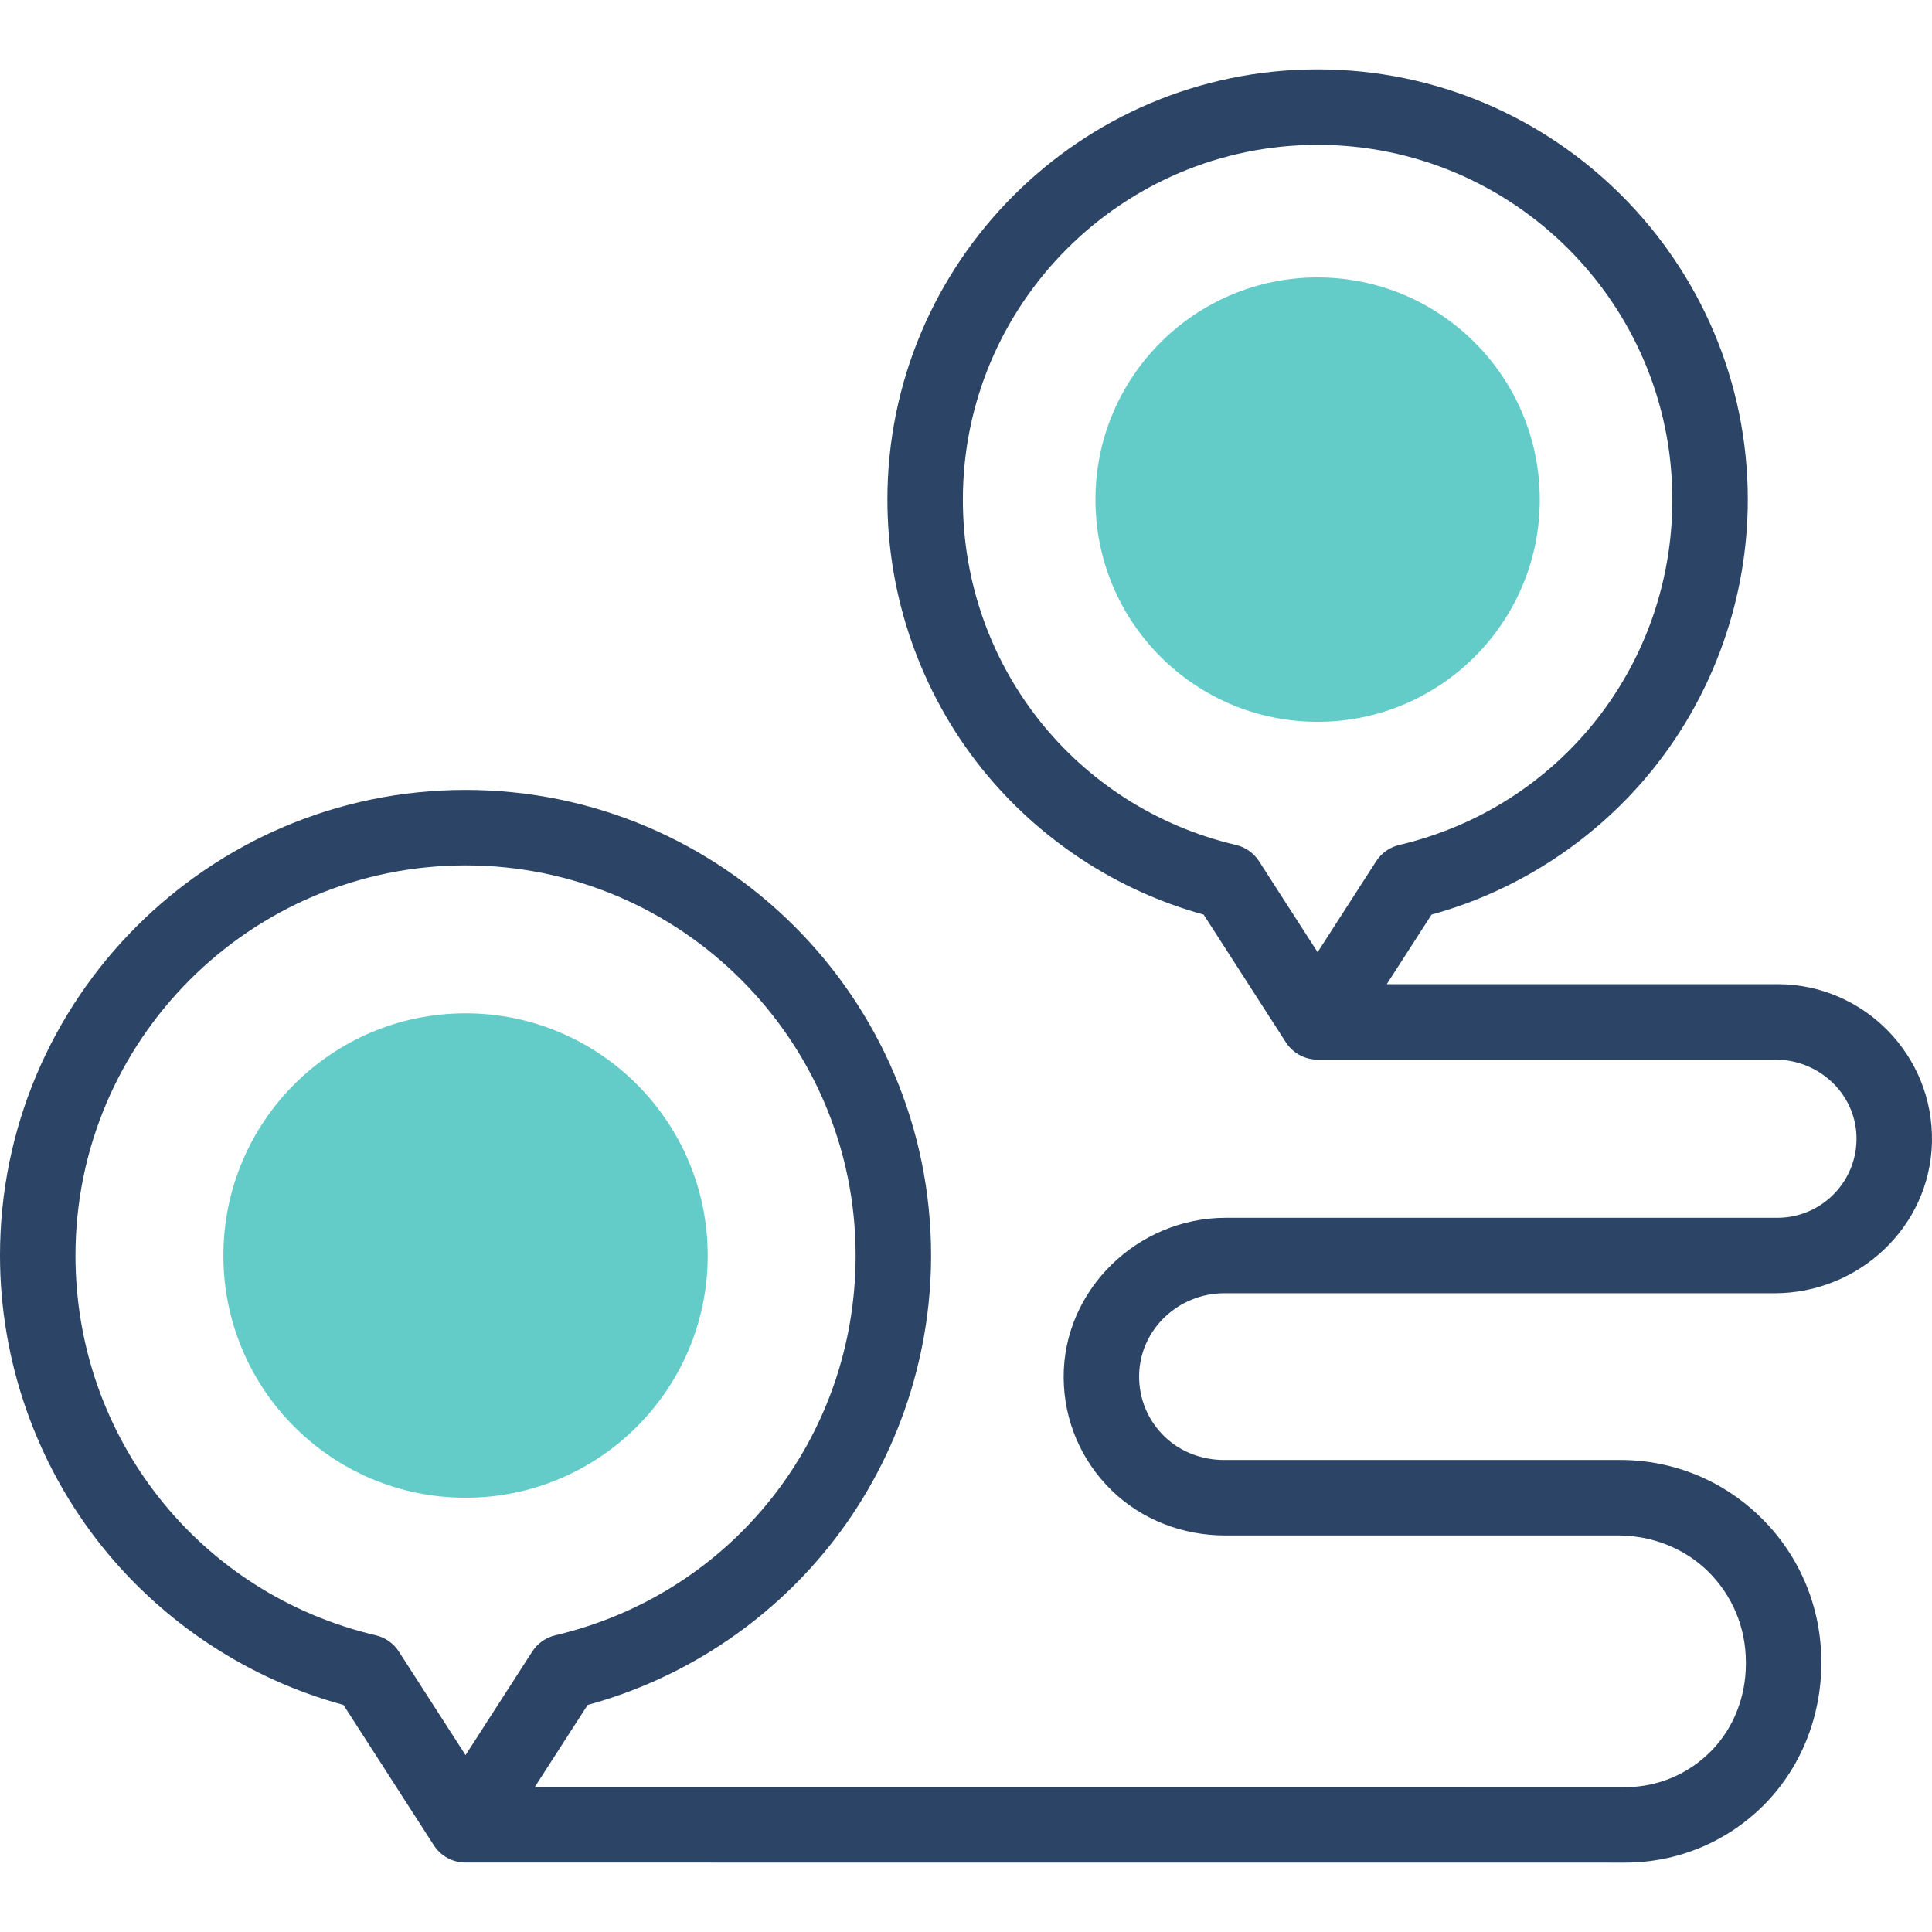
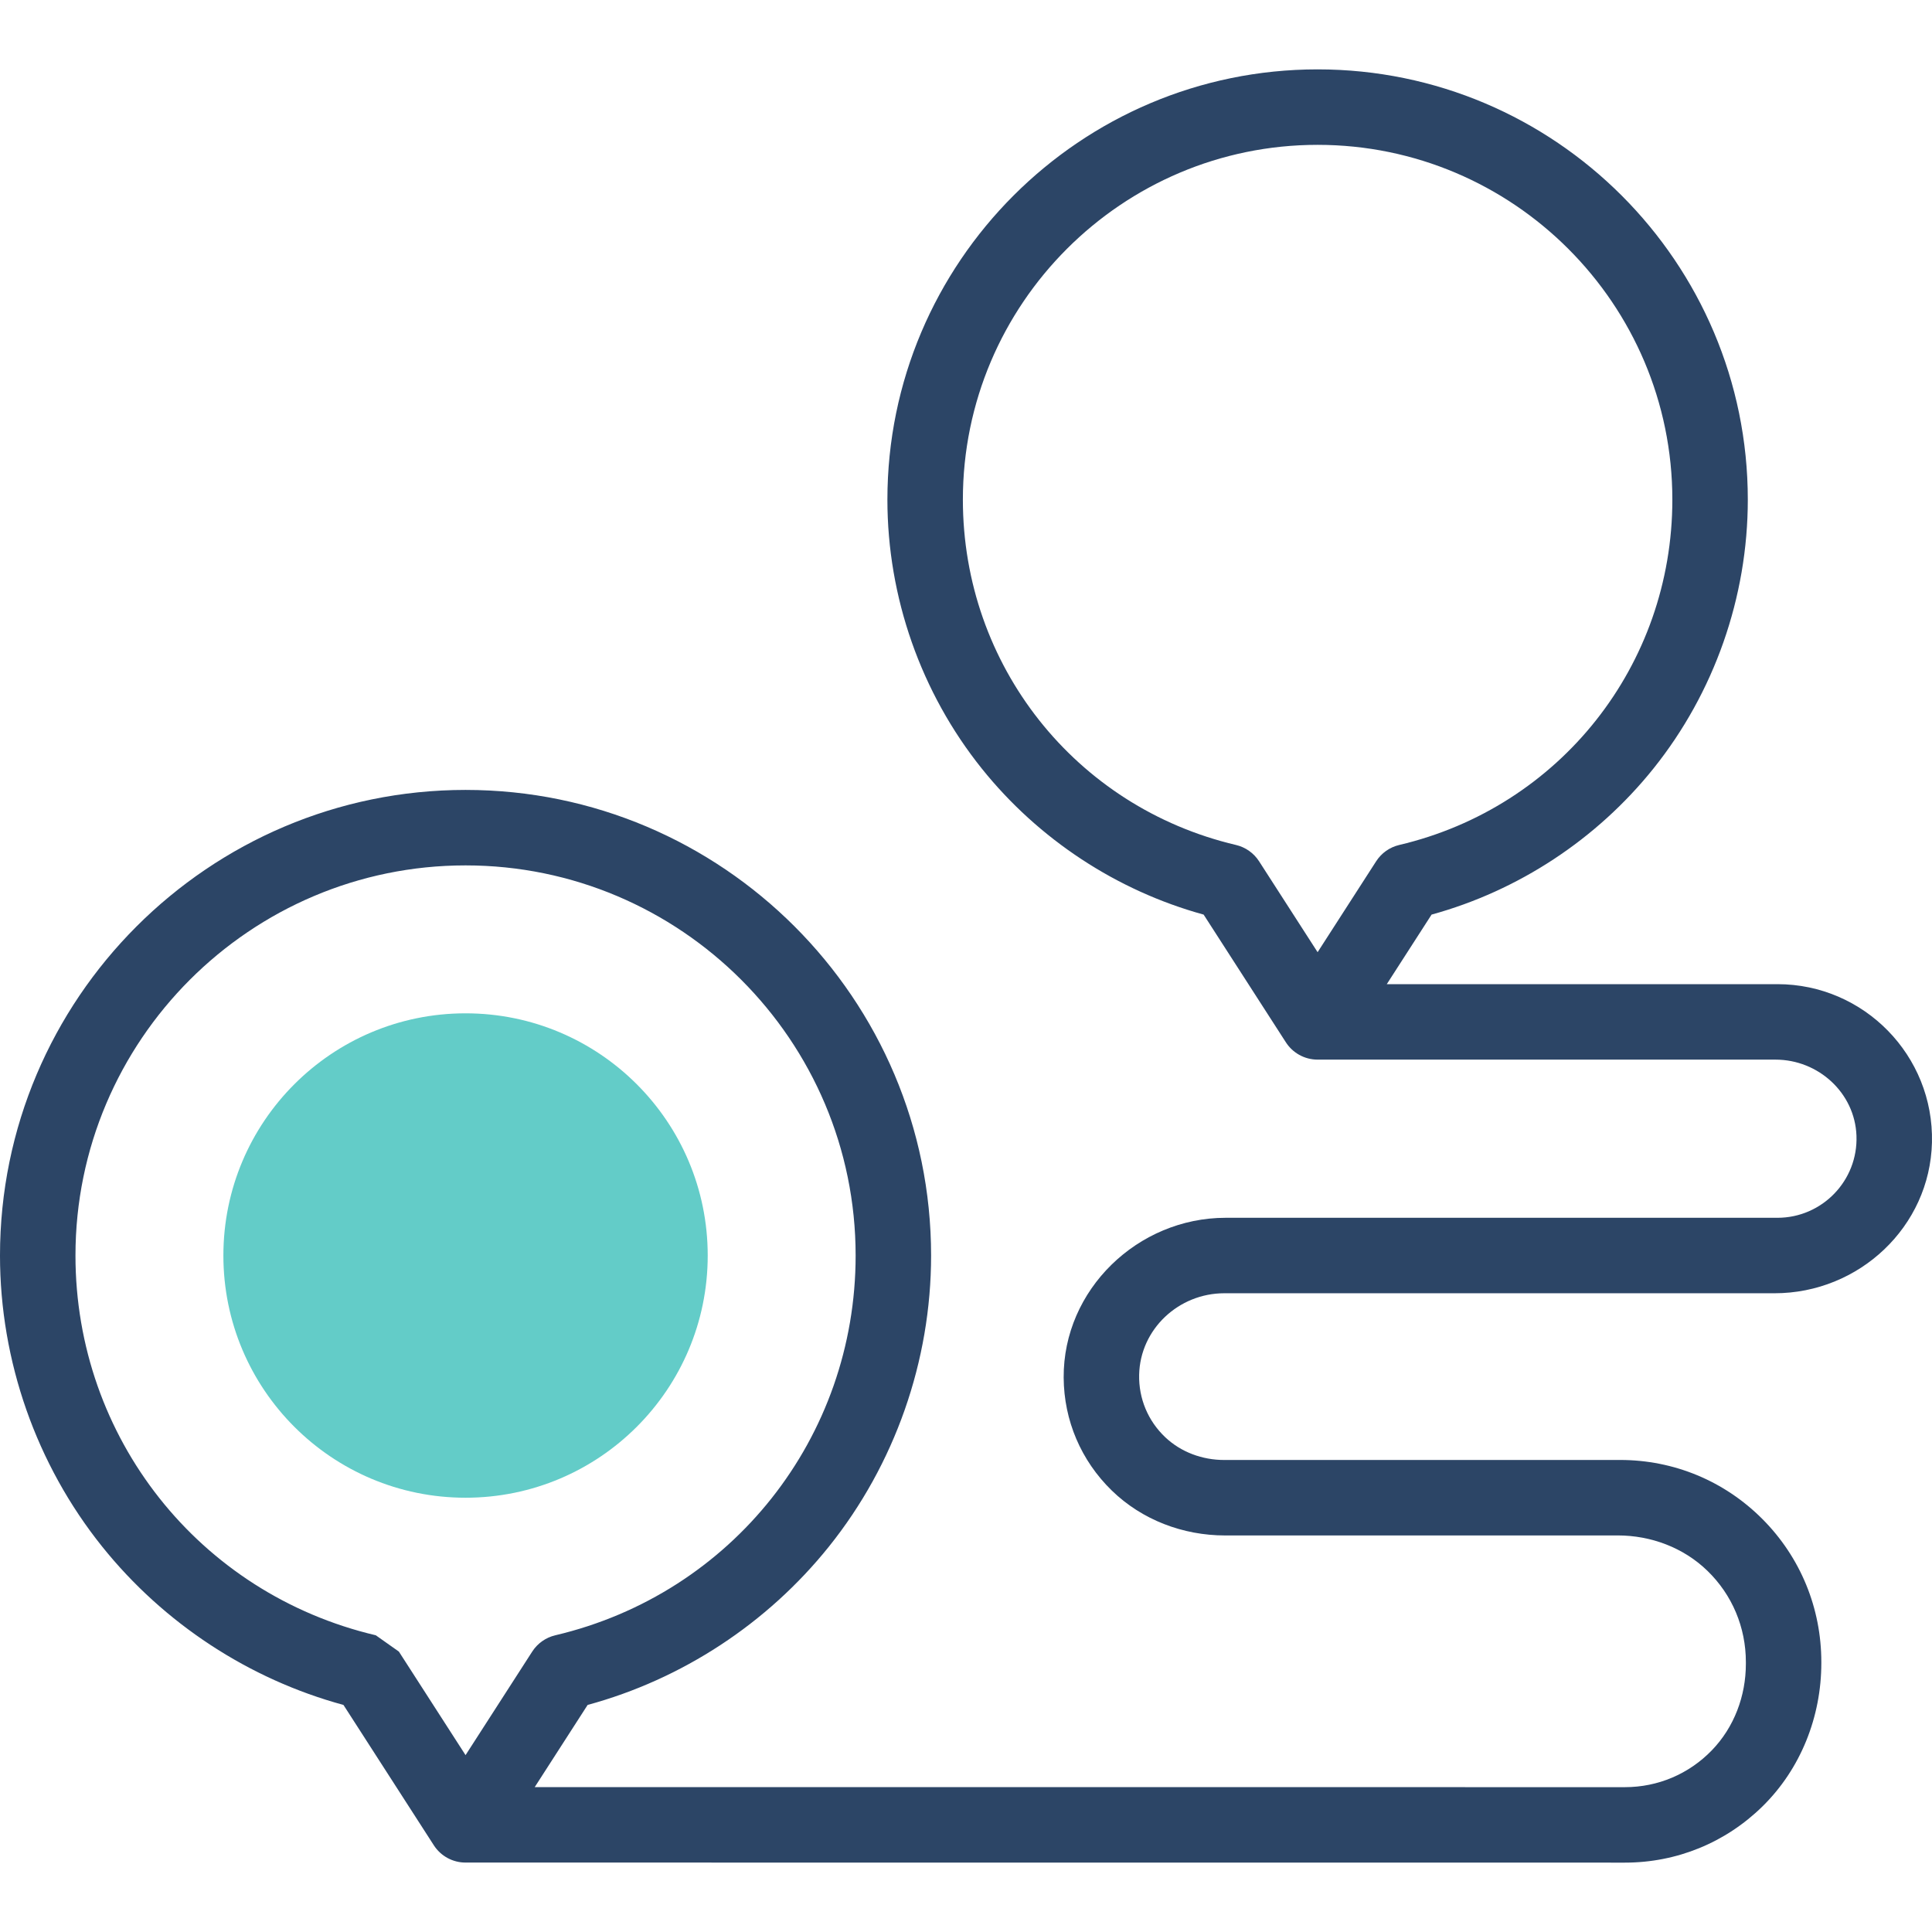
<svg xmlns="http://www.w3.org/2000/svg" width="512" height="512" x="0" y="0" viewBox="0 0 512 512" style="enable-background:new 0 0 512 512" xml:space="preserve" class="">
  <g>
    <g>
      <g>
-         <path d="m324.455 342.727h145.82c22.366 0 41.185-17.611 41.714-39.97.545-23.033-18.032-41.945-40.942-41.945h-103.534l11.871-18.435c23.004-6.321 43.755-19.948 58.78-38.686 16.137-20.124 25.024-45.44 25.024-71.286 0-62.872-51.145-114.021-114.009-114.021s-114.008 51.149-114.008 114.021c0 25.846 8.888 51.162 25.025 71.287 15.025 18.736 35.776 32.364 58.779 38.685l21.724 33.736c.002.003.003.006.006.009 1.82 2.904 5.007 4.677 8.434 4.69h.04 121.348c11.349 0 21.028 8.808 21.457 20.148.451 11.923-9.116 21.767-20.939 21.767h-146.237c-23.303 0-43.07 19.063-42.924 42.365.071 11.343 4.6 21.983 12.755 29.916 7.999 7.781 18.867 11.904 30.027 11.904 29.128-.001 71.94-.002 104.036-.006 8.82-.001 17.428 3.218 23.764 9.355 6.577 6.372 10.208 14.996 10.208 24.207v.476c0 8.498-3.102 16.794-9.013 22.9-6.095 6.297-14.302 9.772-23.044 9.772l-288.909-.016 14.02-21.775c25.026-6.8 47.609-21.588 63.941-41.955 17.464-21.777 27.081-49.174 27.081-77.143 0-68.037-55.346-123.389-123.375-123.389s-123.375 55.352-123.375 123.389c0 27.969 9.617 55.366 27.081 77.143 16.332 20.367 38.916 35.155 63.941 41.955l23.874 37.076c.013.02.042.066.086.133 1.838 2.845 4.999 4.569 8.387 4.565h.004l307.243.018h.002c13.735 0 26.658-5.284 36.448-14.891 10.157-9.967 15.607-23.783 15.607-38.014v-.243c0-14.337-5.544-27.796-15.609-37.899-10.065-10.101-23.463-15.663-37.728-15.663h-.006c-32.247.004-75.57.005-104.893.006-5.787 0-11.447-2.06-15.647-6.041-4.57-4.332-7.04-10.259-6.902-16.552.267-12.086 10.48-21.593 22.567-21.593zm3.094-118.801c-42.615-10.032-72.378-47.668-72.378-91.521 0-51.843 42.172-94.021 94.009-94.021s94.009 42.178 94.009 94.021c0 43.854-29.763 81.489-72.378 91.521-2.52.593-4.713 2.142-6.115 4.32l-15.516 24.095-15.516-24.095c-1.402-2.178-3.595-3.726-6.115-4.32zm-227.958 209.442c-46.862-11.033-79.591-52.418-79.591-100.641 0-57.009 46.374-103.389 103.376-103.389 57.001 0 103.375 46.38 103.375 103.389 0 48.224-32.729 89.609-79.591 100.641-2.521.594-4.714 2.142-6.116 4.32l-17.668 27.439-17.67-27.44c-1.401-2.177-3.595-3.726-6.115-4.319z" fill="#2c4566" data-original="#020288" style="" class="" />
+         <path d="m324.455 342.727h145.82c22.366 0 41.185-17.611 41.714-39.97.545-23.033-18.032-41.945-40.942-41.945h-103.534l11.871-18.435c23.004-6.321 43.755-19.948 58.78-38.686 16.137-20.124 25.024-45.44 25.024-71.286 0-62.872-51.145-114.021-114.009-114.021s-114.008 51.149-114.008 114.021c0 25.846 8.888 51.162 25.025 71.287 15.025 18.736 35.776 32.364 58.779 38.685l21.724 33.736c.002.003.003.006.006.009 1.82 2.904 5.007 4.677 8.434 4.69h.04 121.348c11.349 0 21.028 8.808 21.457 20.148.451 11.923-9.116 21.767-20.939 21.767h-146.237c-23.303 0-43.07 19.063-42.924 42.365.071 11.343 4.6 21.983 12.755 29.916 7.999 7.781 18.867 11.904 30.027 11.904 29.128-.001 71.94-.002 104.036-.006 8.82-.001 17.428 3.218 23.764 9.355 6.577 6.372 10.208 14.996 10.208 24.207v.476c0 8.498-3.102 16.794-9.013 22.9-6.095 6.297-14.302 9.772-23.044 9.772l-288.909-.016 14.02-21.775c25.026-6.8 47.609-21.588 63.941-41.955 17.464-21.777 27.081-49.174 27.081-77.143 0-68.037-55.346-123.389-123.375-123.389s-123.375 55.352-123.375 123.389c0 27.969 9.617 55.366 27.081 77.143 16.332 20.367 38.916 35.155 63.941 41.955l23.874 37.076c.013.02.042.066.086.133 1.838 2.845 4.999 4.569 8.387 4.565h.004l307.243.018h.002c13.735 0 26.658-5.284 36.448-14.891 10.157-9.967 15.607-23.783 15.607-38.014v-.243c0-14.337-5.544-27.796-15.609-37.899-10.065-10.101-23.463-15.663-37.728-15.663h-.006c-32.247.004-75.57.005-104.893.006-5.787 0-11.447-2.06-15.647-6.041-4.57-4.332-7.04-10.259-6.902-16.552.267-12.086 10.48-21.593 22.567-21.593zm3.094-118.801c-42.615-10.032-72.378-47.668-72.378-91.521 0-51.843 42.172-94.021 94.009-94.021s94.009 42.178 94.009 94.021c0 43.854-29.763 81.489-72.378 91.521-2.52.593-4.713 2.142-6.115 4.32l-15.516 24.095-15.516-24.095c-1.402-2.178-3.595-3.726-6.115-4.32zm-227.958 209.442c-46.862-11.033-79.591-52.418-79.591-100.641 0-57.009 46.374-103.389 103.376-103.389 57.001 0 103.375 46.38 103.375 103.389 0 48.224-32.729 89.609-79.591 100.641-2.521.594-4.714 2.142-6.116 4.32l-17.668 27.439-17.67-27.44z" fill="#2c4566" data-original="#020288" style="" class="" />
      </g>
      <g fill="#ffbdbc">
        <ellipse cx="123.376" cy="332.727" rx="64.177" ry="64.185" fill="#63ccc8" data-original="#ffbdbc" style="" class="" />
-         <ellipse cx="349.18" cy="132.405" rx="58.875" ry="58.882" fill="#63ccc8" data-original="#ffbdbc" style="" class="" />
      </g>
    </g>
  </g>
</svg>